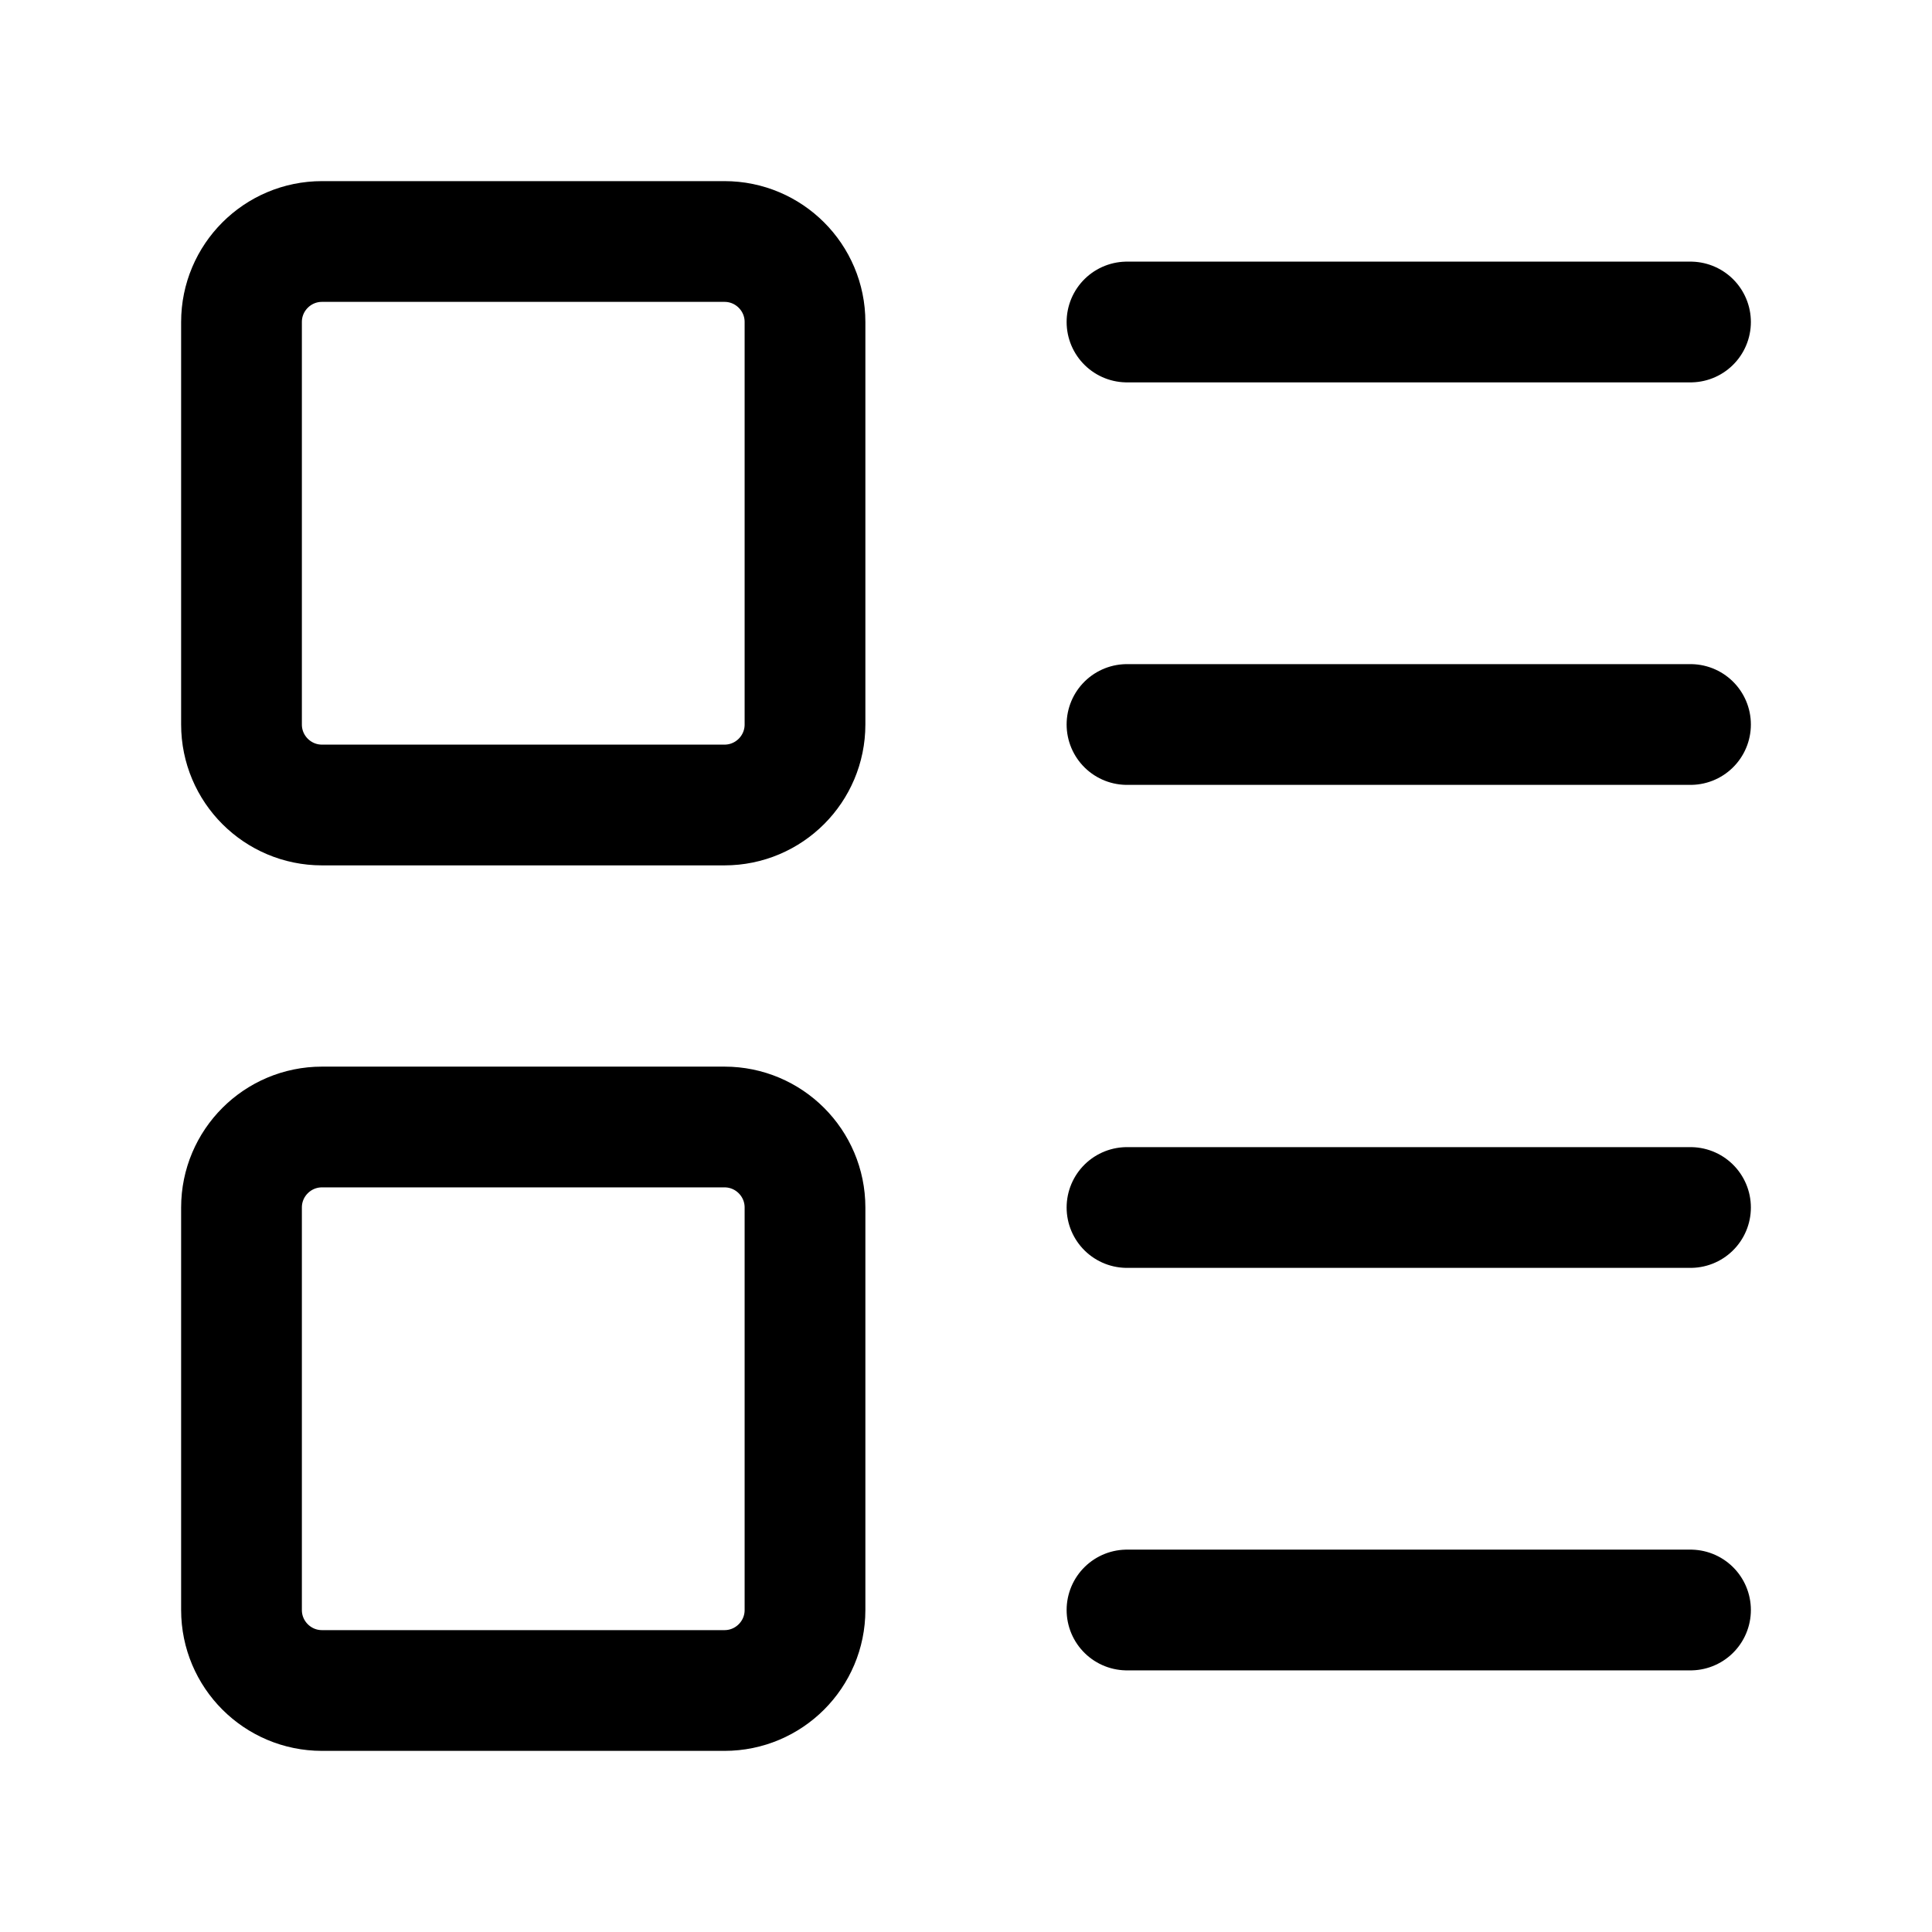
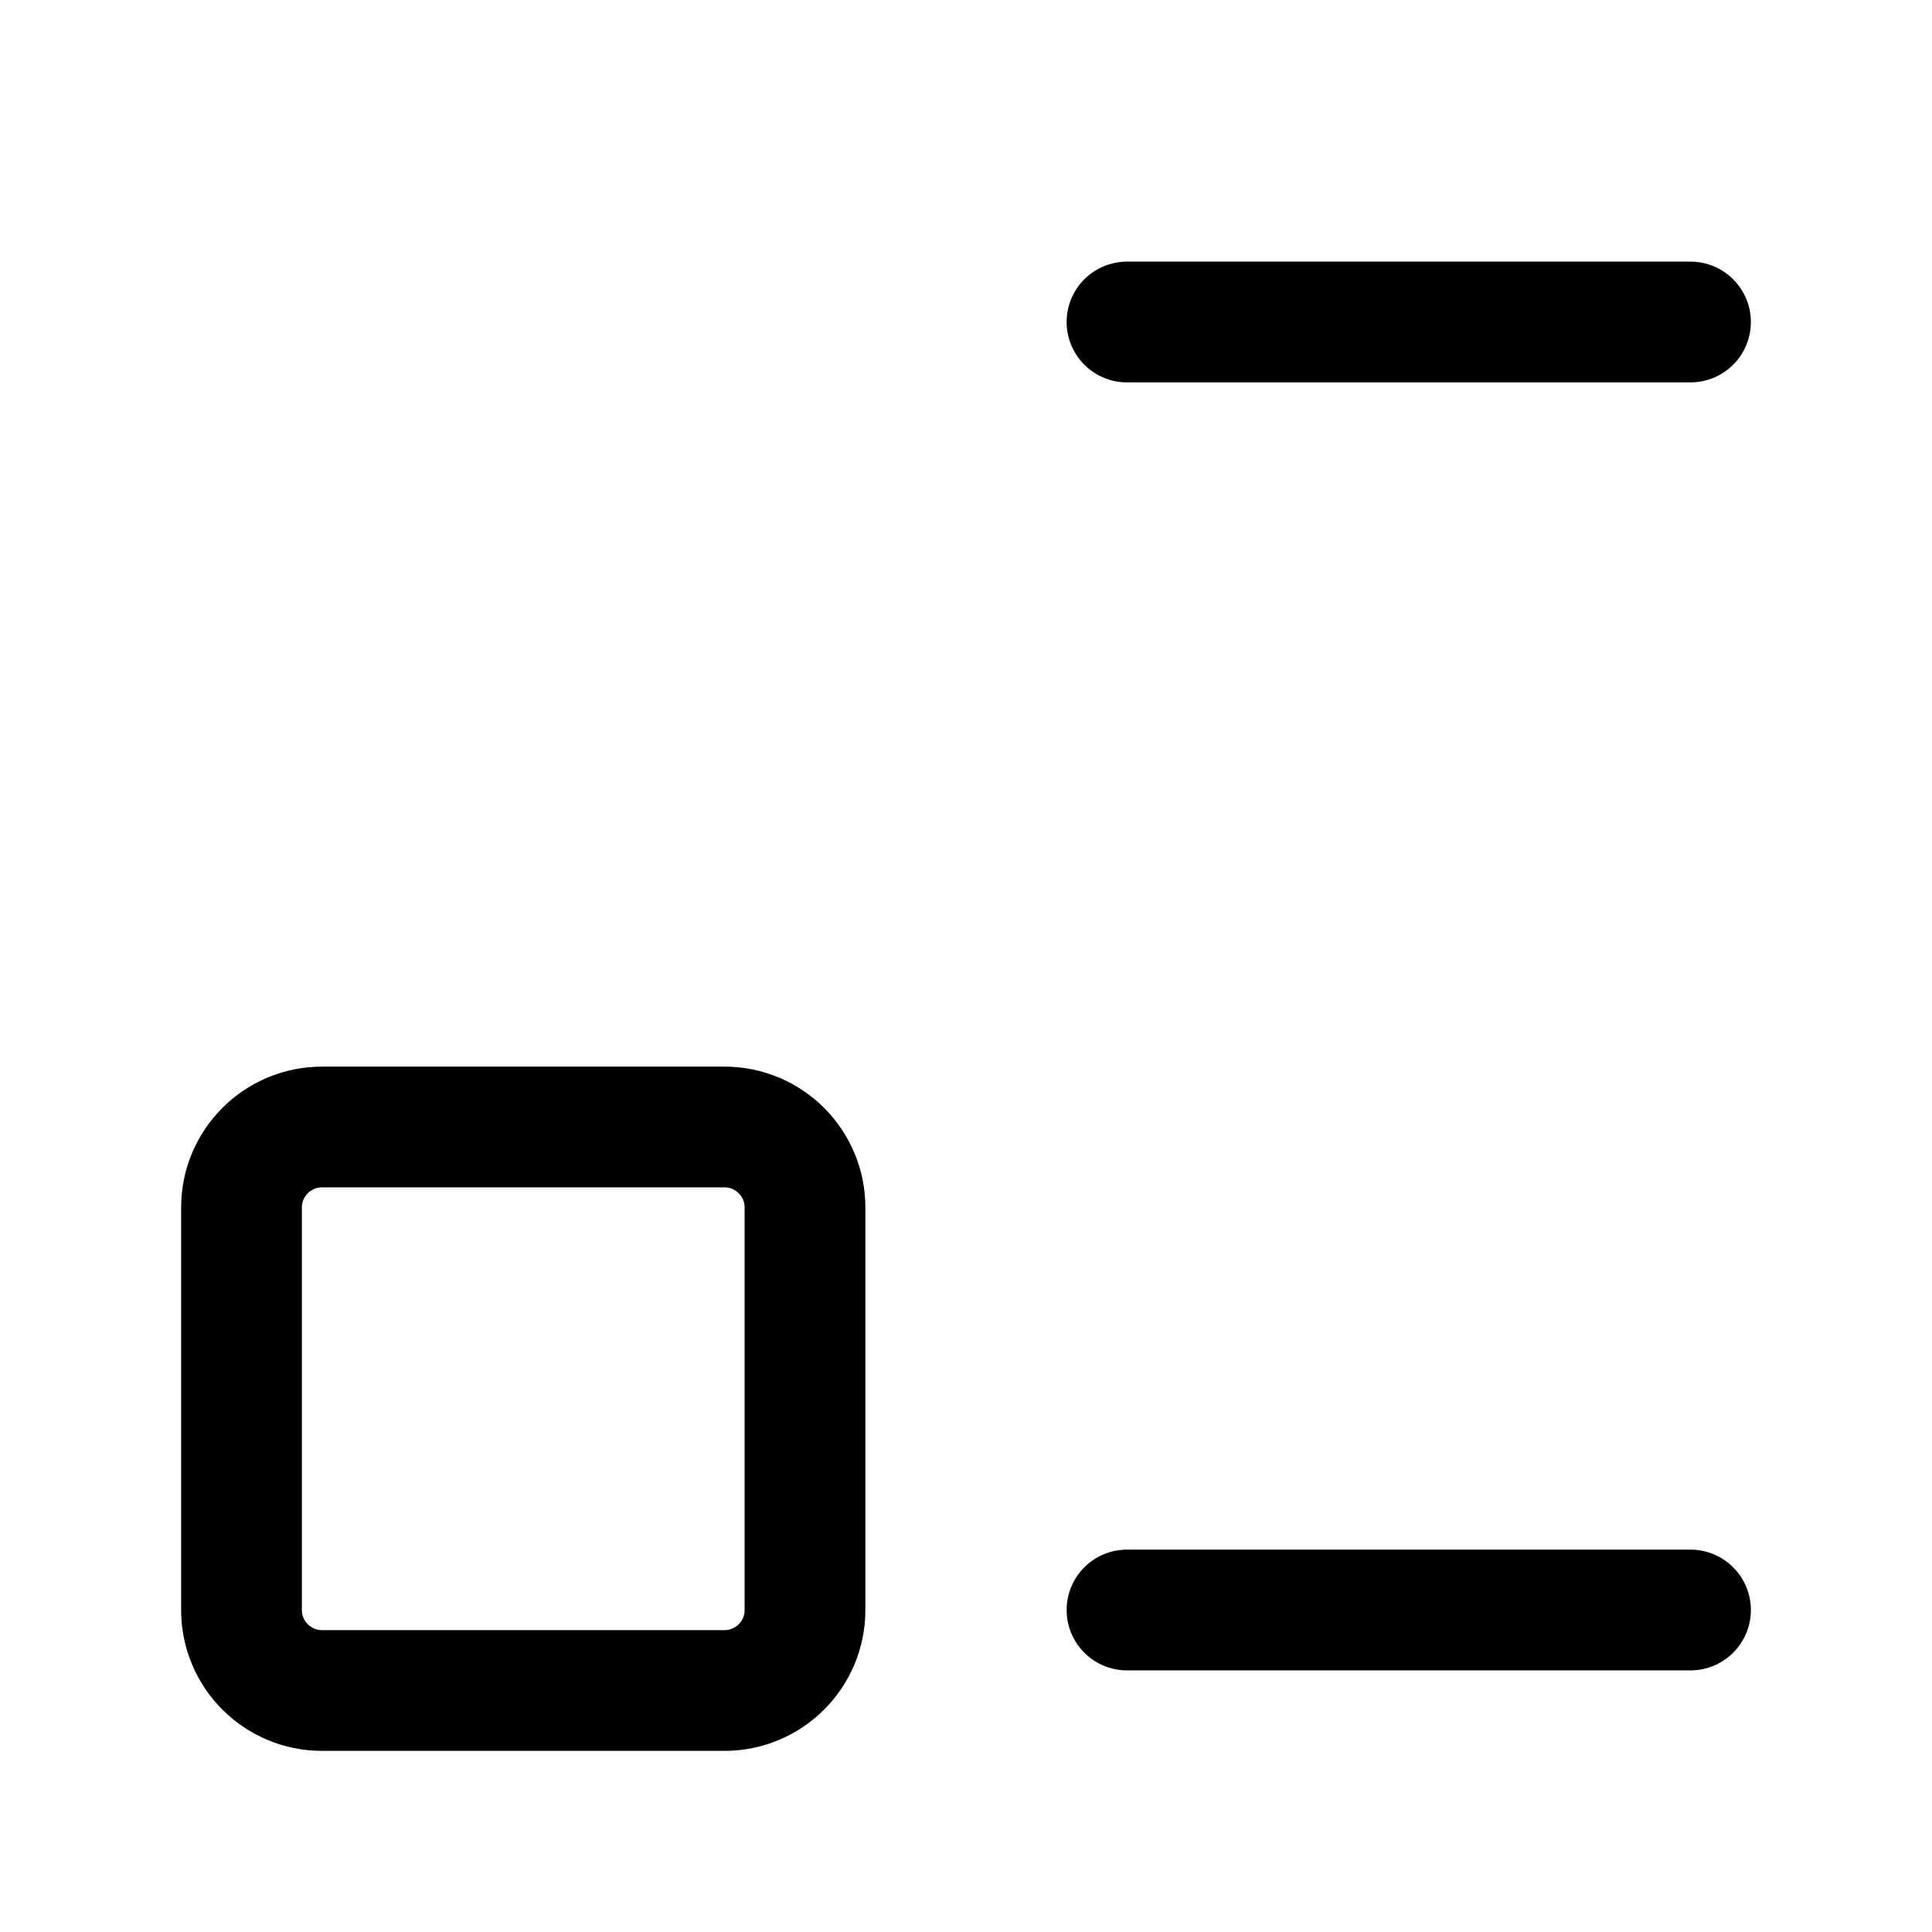
<svg xmlns="http://www.w3.org/2000/svg" width="24" height="24" viewBox="0 0 24 24" fill="none">
-   <path d="M9 3H4C3.448 3 3 3.448 3 4V9C3 9.552 3.448 10 4 10H9C9.552 10 10 9.552 10 9V4C10 3.448 9.552 3 9 3Z" stroke="black" stroke-width="1.5" stroke-linecap="round" stroke-linejoin="round" />
  <path d="M9 14H4C3.448 14 3 14.448 3 15V20C3 20.552 3.448 21 4 21H9C9.552 21 10 20.552 10 20V15C10 14.448 9.552 14 9 14Z" stroke="black" stroke-width="1.5" stroke-linecap="round" stroke-linejoin="round" />
  <path d="M14 4H21" stroke="black" stroke-width="1.5" stroke-linecap="round" stroke-linejoin="round" />
-   <path d="M14 9H21" stroke="black" stroke-width="1.5" stroke-linecap="round" stroke-linejoin="round" />
-   <path d="M14 15H21" stroke="black" stroke-width="1.5" stroke-linecap="round" stroke-linejoin="round" />
  <path d="M14 20H21" stroke="black" stroke-width="1.5" stroke-linecap="round" stroke-linejoin="round" />
</svg>